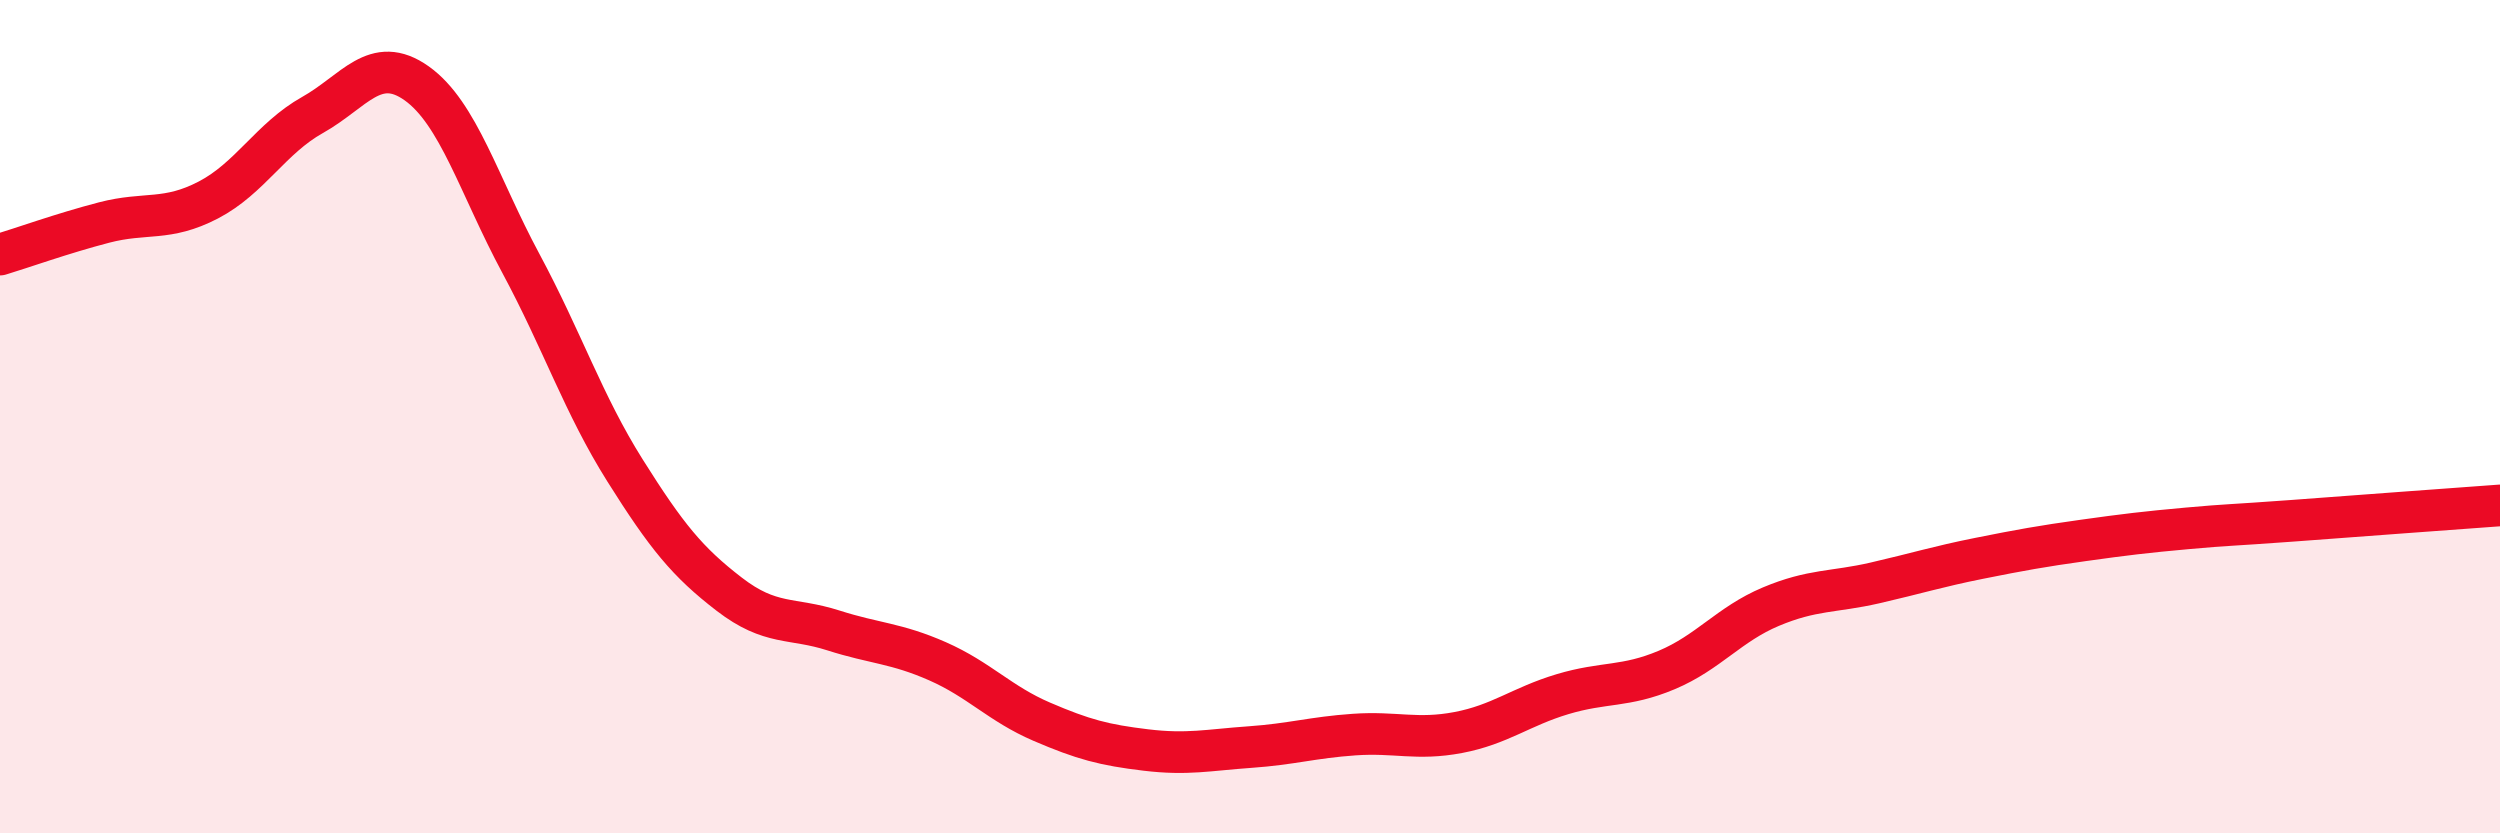
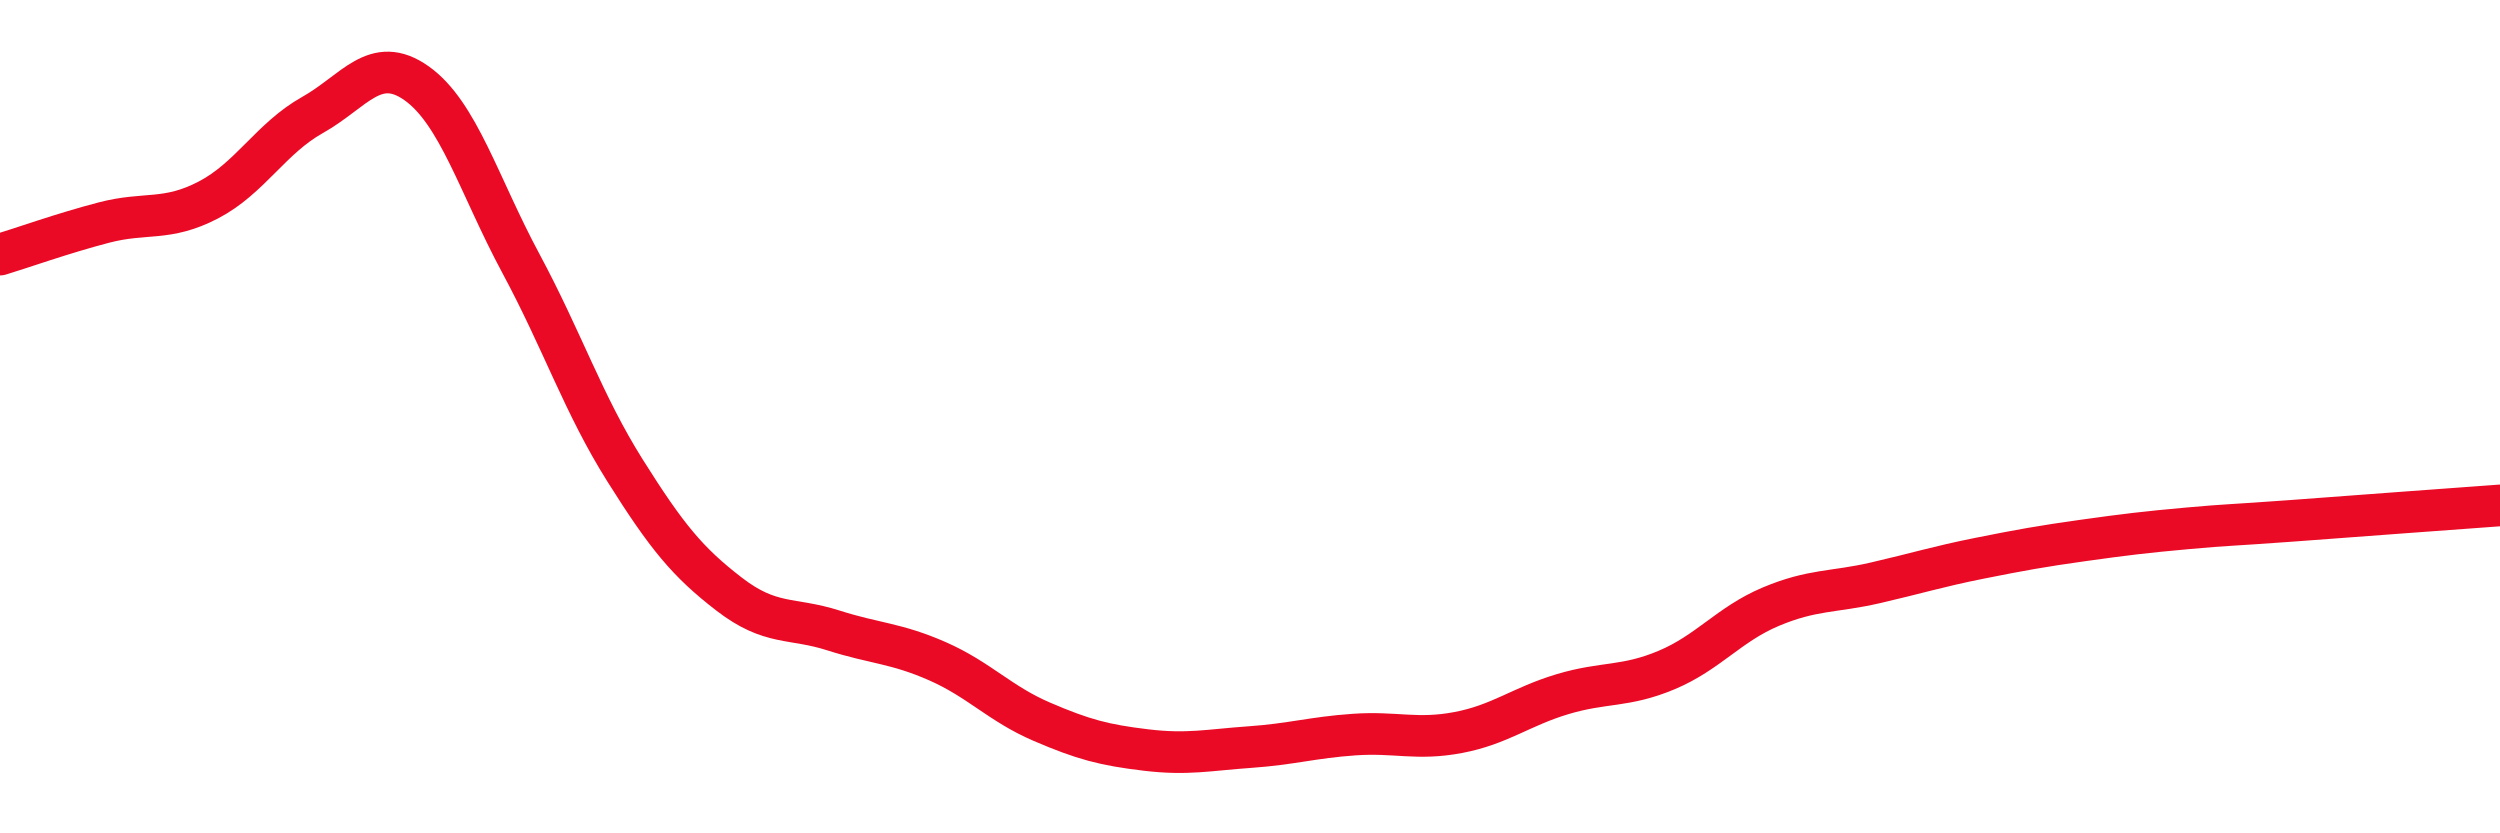
<svg xmlns="http://www.w3.org/2000/svg" width="60" height="20" viewBox="0 0 60 20">
-   <path d="M 0,6.11 C 0.5,5.96 1.5,5.6 2.5,5.34 C 3.5,5.08 4,5.32 5,4.8 C 6,4.28 6.5,3.32 7.5,2.76 C 8.5,2.2 9,1.29 10,2 C 11,2.71 11.5,4.46 12.5,6.32 C 13.5,8.18 14,9.7 15,11.29 C 16,12.88 16.5,13.49 17.5,14.26 C 18.5,15.03 19,14.81 20,15.13 C 21,15.45 21.5,15.43 22.5,15.87 C 23.5,16.31 24,16.89 25,17.32 C 26,17.75 26.5,17.88 27.5,18 C 28.5,18.12 29,18 30,17.93 C 31,17.86 31.5,17.7 32.5,17.63 C 33.5,17.56 34,17.77 35,17.58 C 36,17.39 36.5,16.96 37.5,16.66 C 38.5,16.36 39,16.5 40,16.08 C 41,15.66 41.5,14.98 42.5,14.56 C 43.5,14.14 44,14.22 45,13.99 C 46,13.76 46.5,13.6 47.5,13.4 C 48.5,13.2 49,13.11 50,12.97 C 51,12.83 51.5,12.77 52.5,12.68 C 53.5,12.59 53.5,12.61 55,12.5 C 56.5,12.39 59,12.2 60,12.13L60 20L0 20Z" fill="#EB0A25" opacity="0.1" stroke-linecap="round" stroke-linejoin="round" />
  <path d="M 0,6.11 C 0.5,5.96 1.5,5.6 2.5,5.34 C 3.5,5.08 4,5.32 5,4.8 C 6,4.28 6.5,3.32 7.5,2.76 C 8.5,2.2 9,1.29 10,2 C 11,2.71 11.5,4.46 12.5,6.32 C 13.5,8.18 14,9.7 15,11.29 C 16,12.88 16.5,13.49 17.5,14.26 C 18.5,15.03 19,14.81 20,15.13 C 21,15.45 21.5,15.43 22.5,15.87 C 23.5,16.31 24,16.89 25,17.32 C 26,17.75 26.5,17.88 27.5,18 C 28.5,18.12 29,18 30,17.93 C 31,17.86 31.5,17.7 32.5,17.63 C 33.5,17.56 34,17.77 35,17.58 C 36,17.39 36.5,16.96 37.5,16.66 C 38.5,16.36 39,16.5 40,16.08 C 41,15.66 41.5,14.98 42.5,14.56 C 43.5,14.14 44,14.22 45,13.99 C 46,13.76 46.5,13.6 47.5,13.4 C 48.5,13.2 49,13.11 50,12.97 C 51,12.83 51.5,12.77 52.5,12.68 C 53.5,12.59 53.5,12.61 55,12.5 C 56.5,12.39 59,12.2 60,12.13" stroke="#EB0A25" stroke-width="1" fill="none" stroke-linecap="round" stroke-linejoin="round" />
</svg>